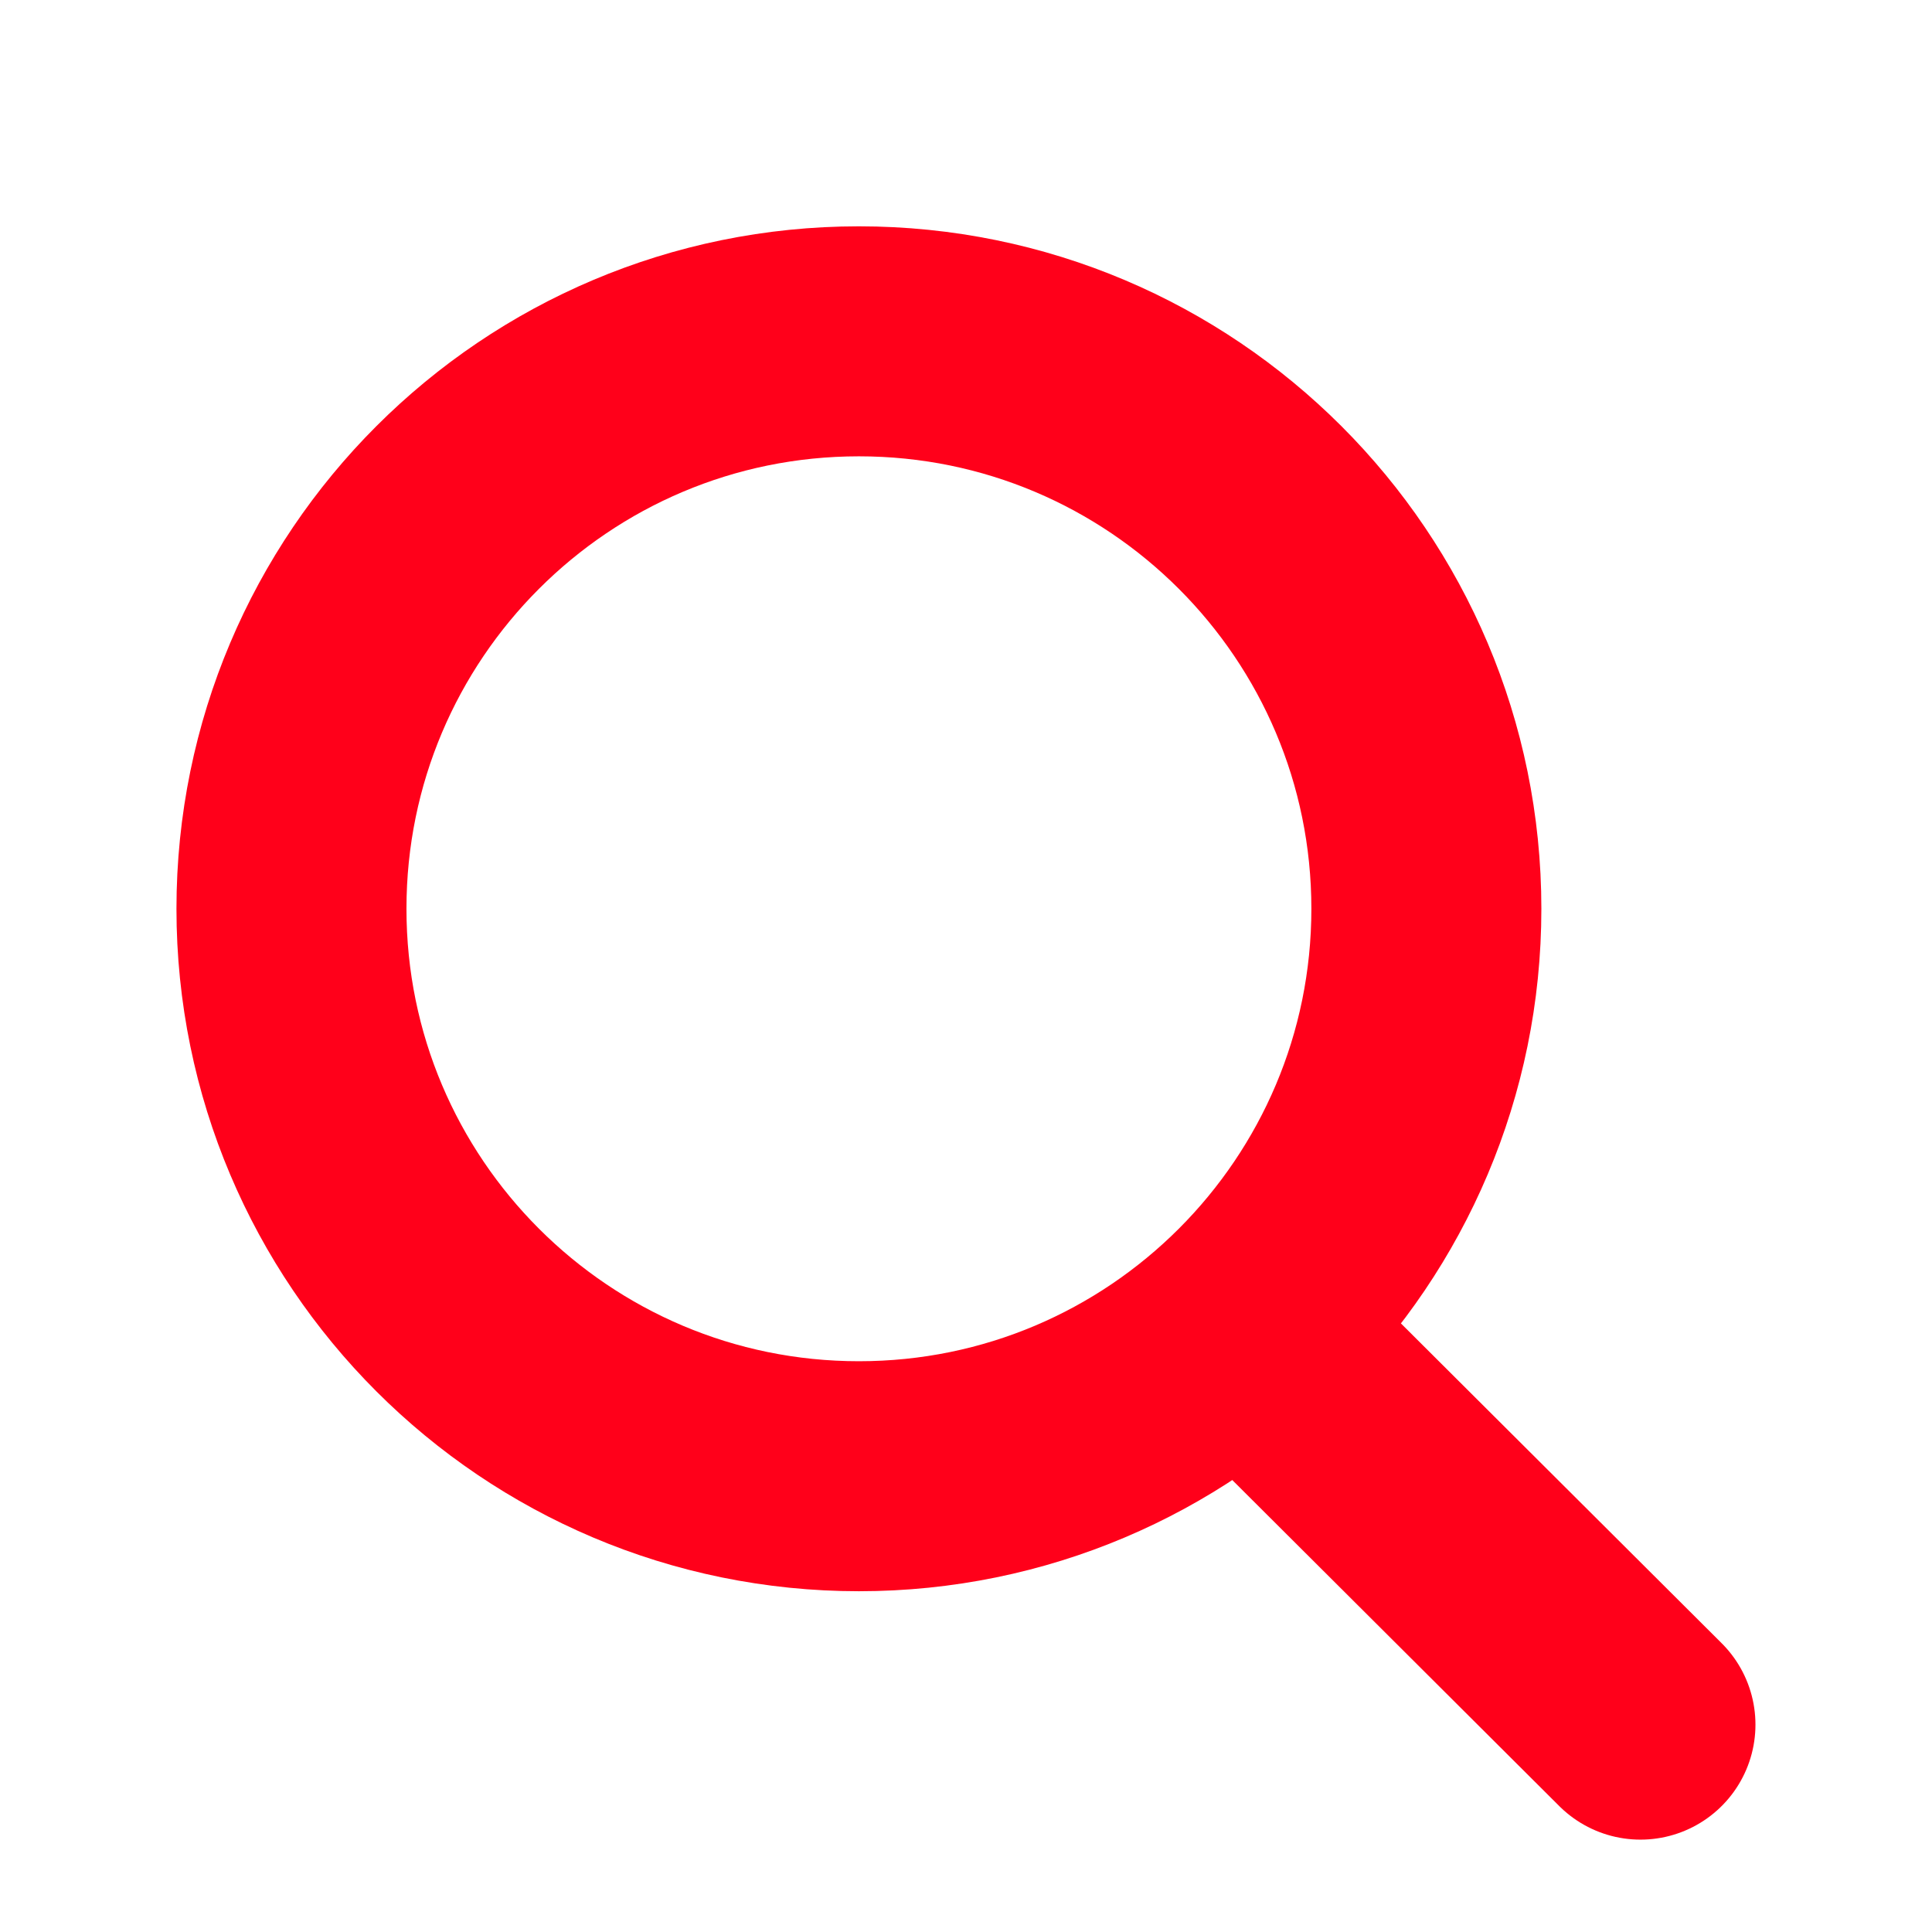
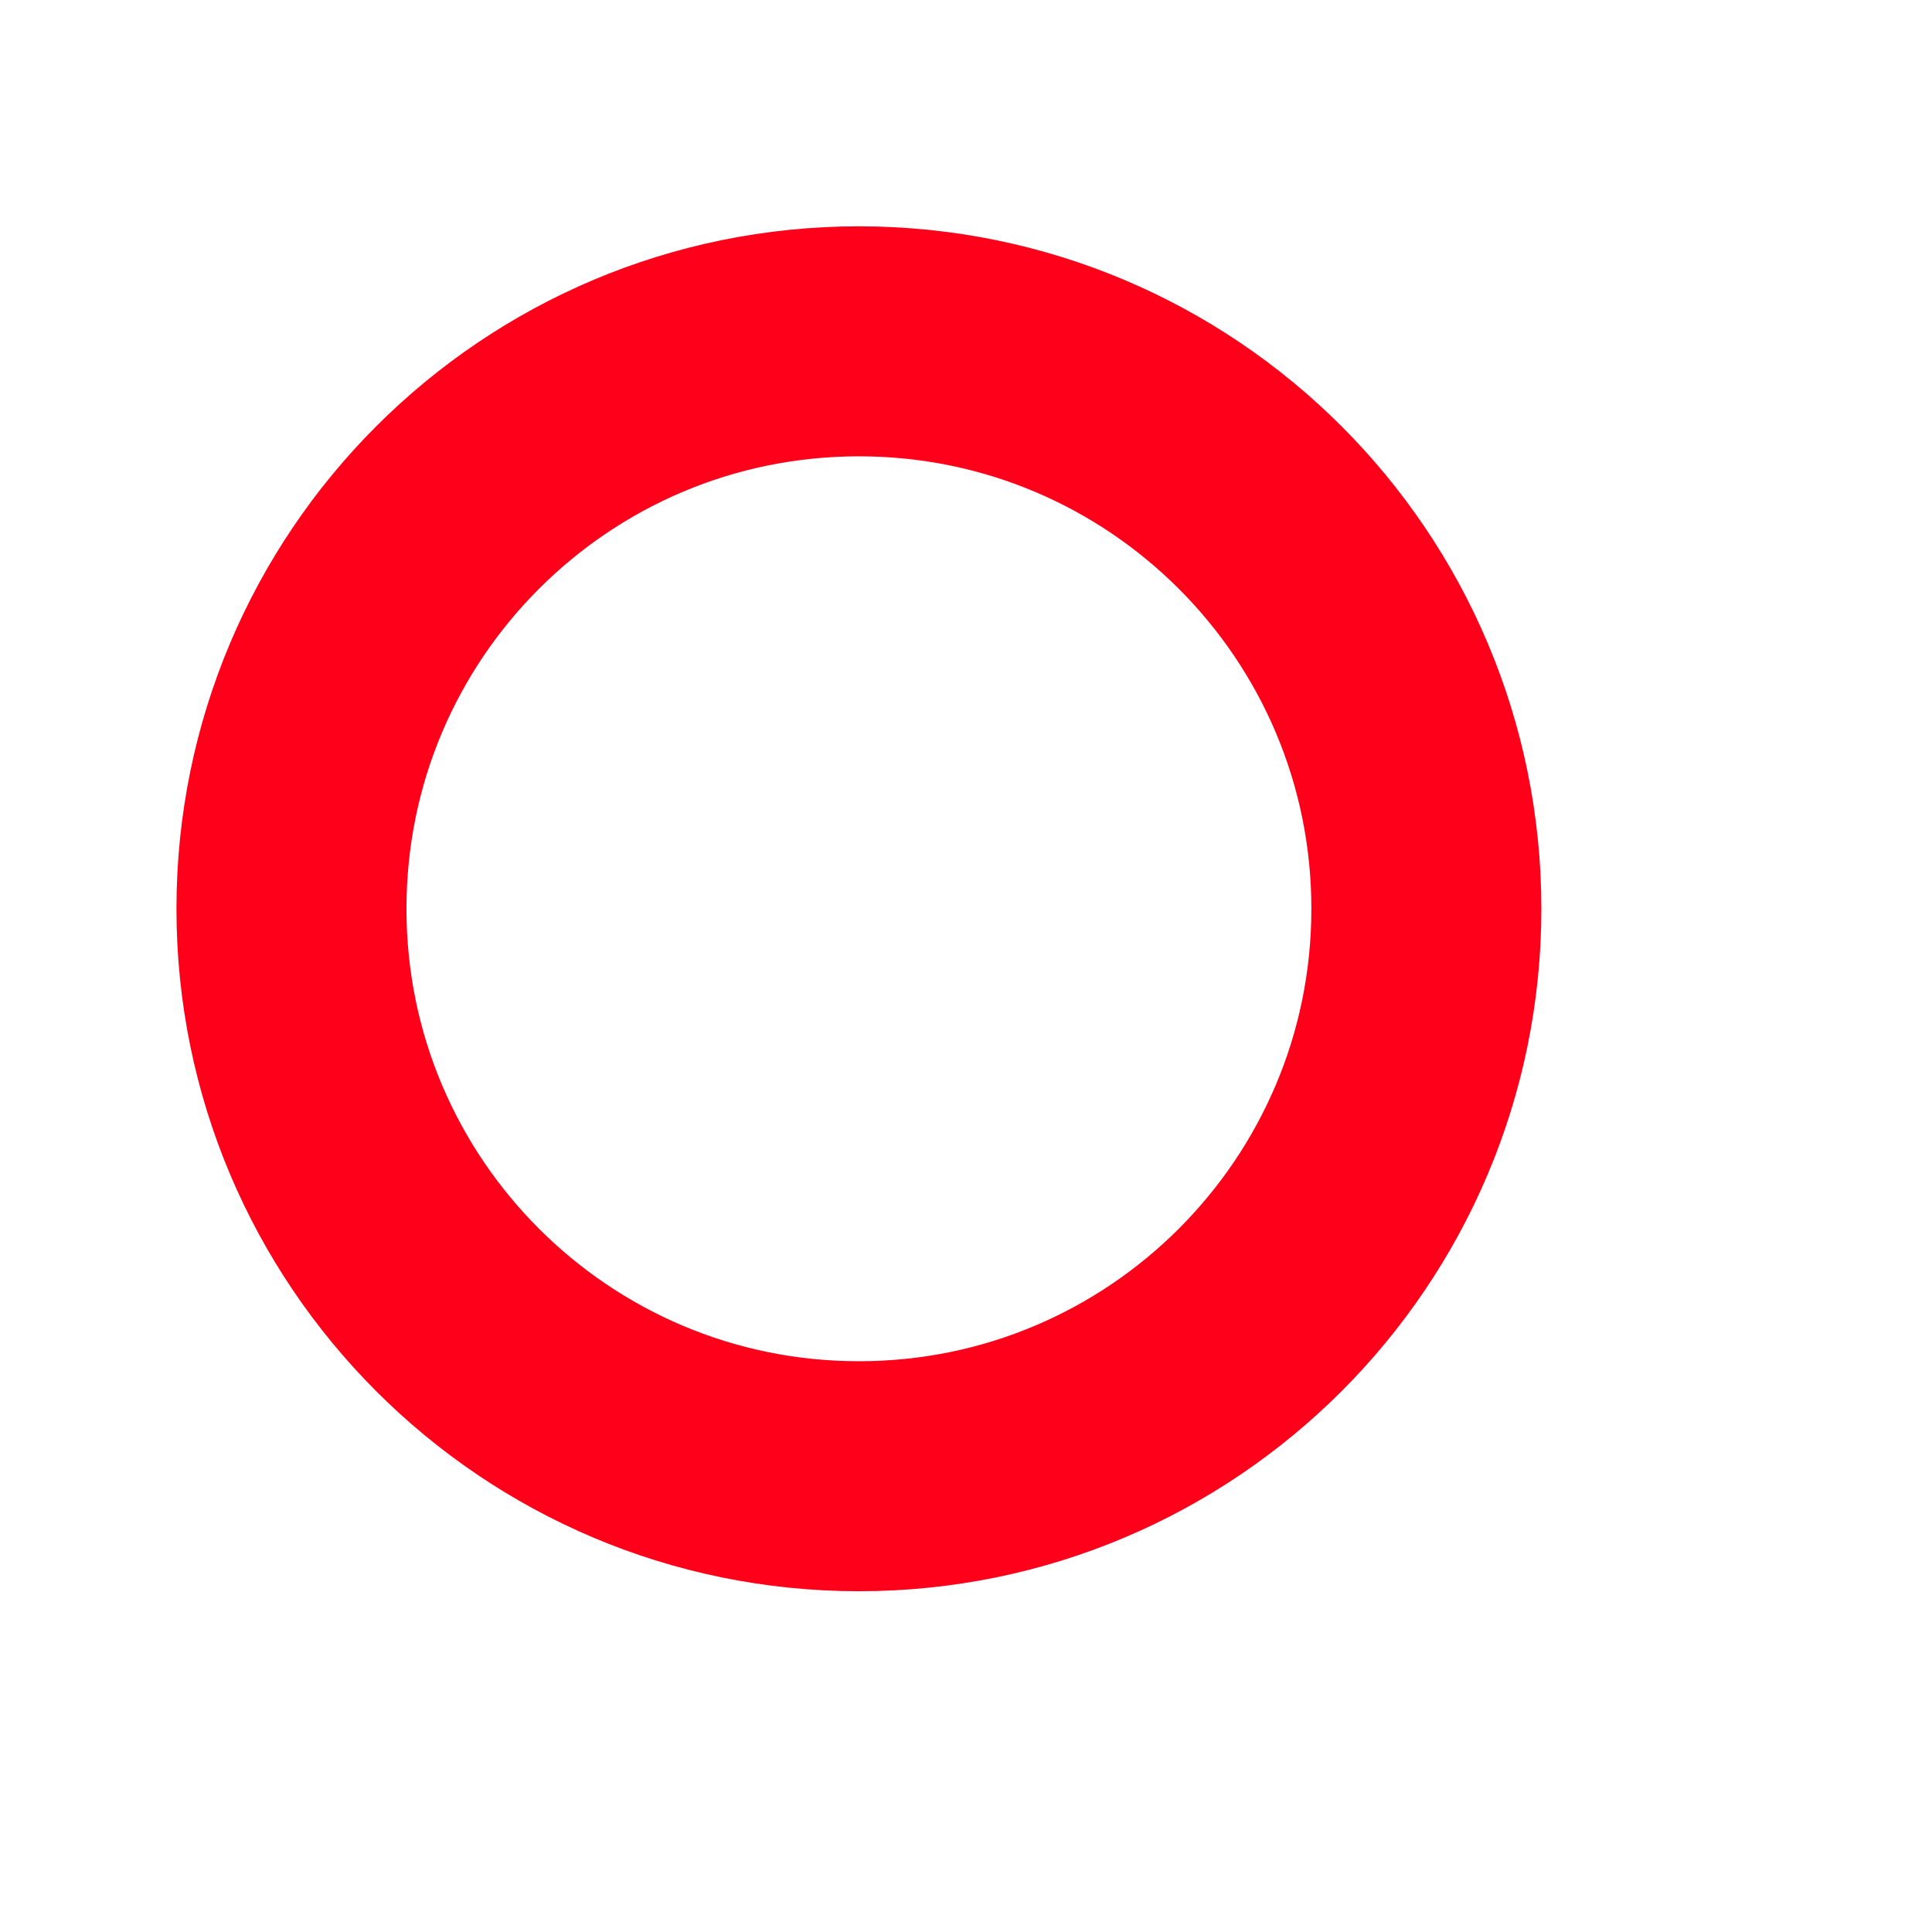
<svg xmlns="http://www.w3.org/2000/svg" width="21" height="21" viewBox="0 0 21 21" fill="none">
  <path d="M9.336 16.046C12.742 16.046 15.504 13.284 15.504 9.878C15.504 6.471 12.742 3.71 9.336 3.71C5.929 3.71 3.168 6.471 3.168 9.878C3.168 13.284 5.929 16.046 9.336 16.046Z" stroke="#FF001A" stroke-width="2.5" stroke-linecap="round" stroke-linejoin="round" />
-   <path d="M13.727 14.654L17.831 18.746" stroke="#FF001A" stroke-width="2.5" stroke-linecap="round" stroke-linejoin="round" />
</svg>